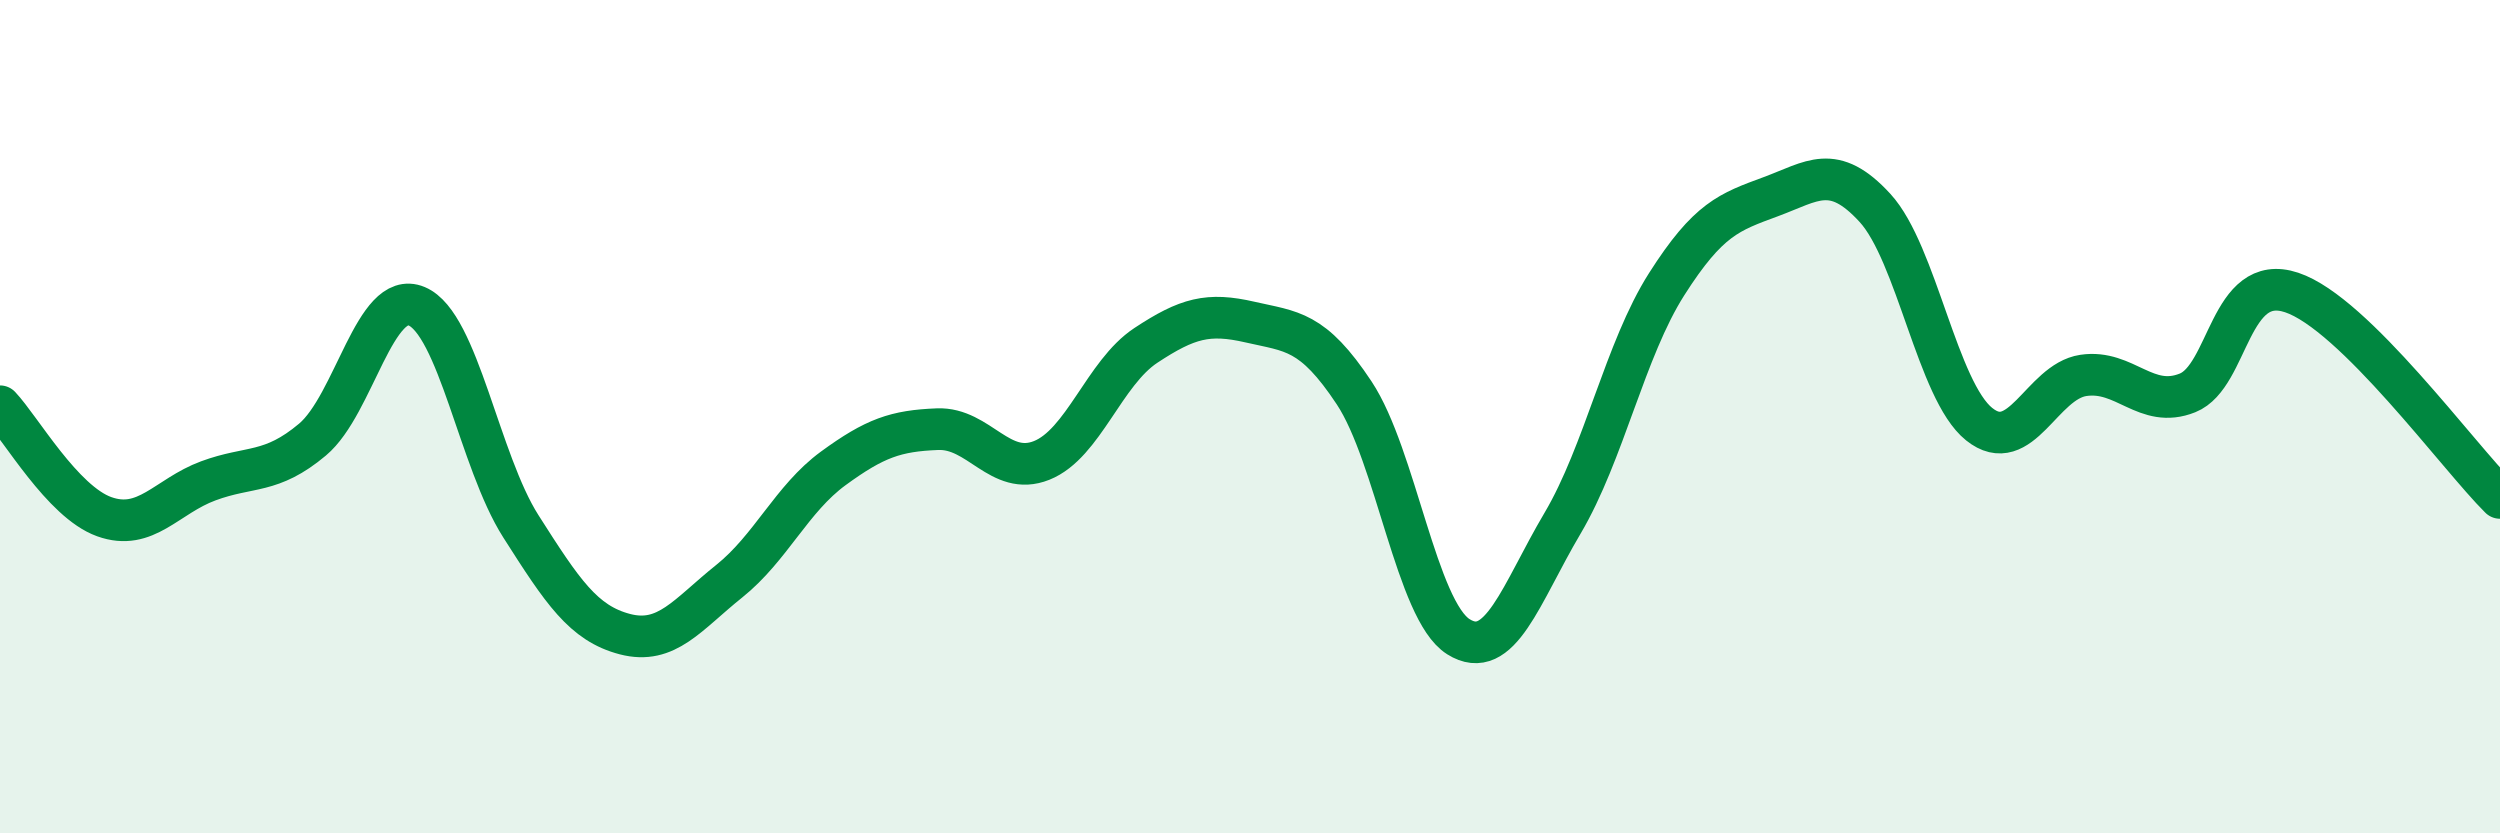
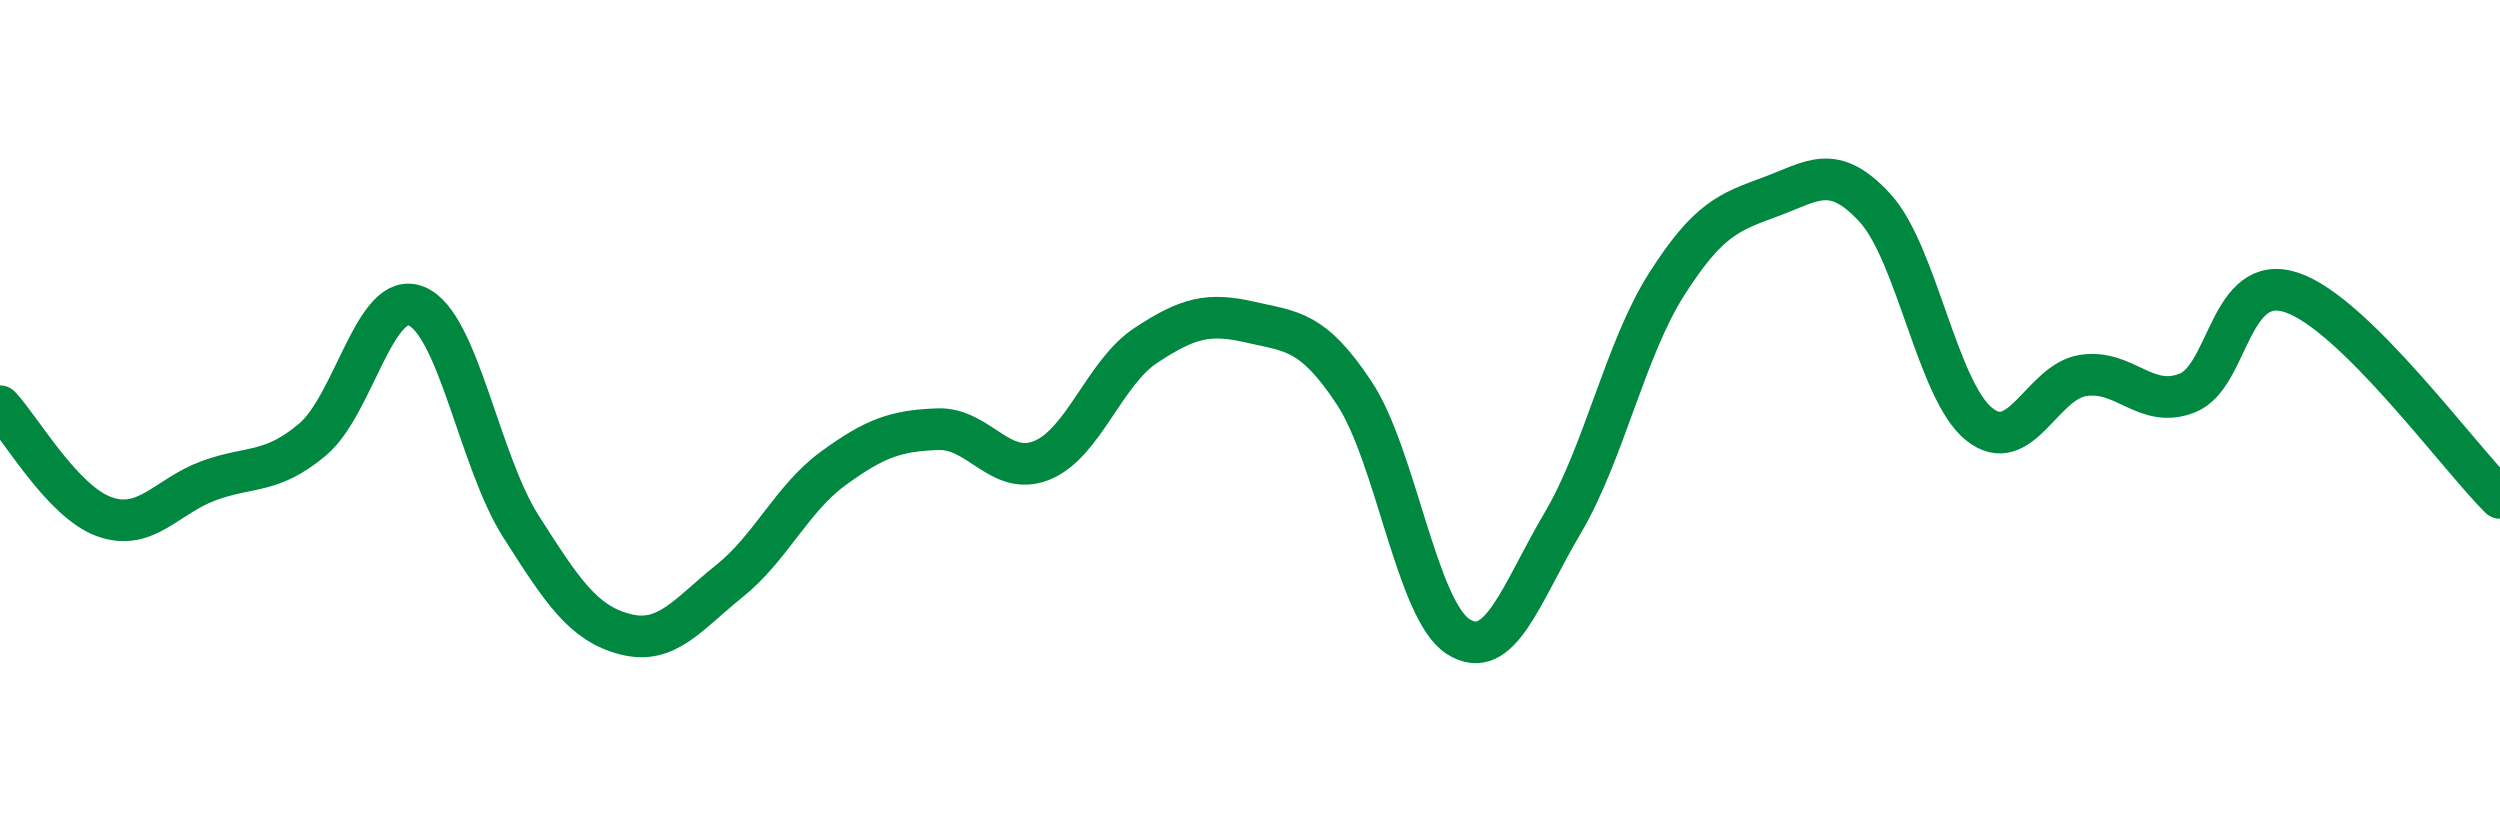
<svg xmlns="http://www.w3.org/2000/svg" width="60" height="20" viewBox="0 0 60 20">
-   <path d="M 0,9.75 C 0.5,10.28 1.5,12.04 2.5,12.4 C 3.5,12.76 4,11.91 5,11.54 C 6,11.17 6.5,11.39 7.5,10.55 C 8.5,9.71 9,6.93 10,7.35 C 11,7.77 11.5,11.06 12.5,12.63 C 13.5,14.2 14,14.96 15,15.22 C 16,15.48 16.5,14.75 17.5,13.95 C 18.5,13.15 19,11.97 20,11.24 C 21,10.51 21.5,10.34 22.5,10.3 C 23.5,10.26 24,11.45 25,11.05 C 26,10.65 26.5,8.95 27.5,8.29 C 28.5,7.63 29,7.5 30,7.73 C 31,7.96 31.5,7.92 32.5,9.43 C 33.5,10.94 34,14.65 35,15.28 C 36,15.91 36.5,14.25 37.5,12.56 C 38.5,10.87 39,8.39 40,6.82 C 41,5.25 41.5,5.09 42.5,4.72 C 43.5,4.35 44,3.9 45,4.99 C 46,6.08 46.5,9.38 47.5,10.18 C 48.5,10.98 49,9.16 50,9.01 C 51,8.86 51.5,9.83 52.5,9.43 C 53.5,9.03 53.5,6.52 55,7.02 C 56.5,7.52 59,10.96 60,11.95L60 20L0 20Z" fill="#008740" opacity="0.1" stroke-linecap="round" stroke-linejoin="round" />
  <path d="M 0,9.75 C 0.5,10.28 1.5,12.04 2.5,12.4 C 3.5,12.76 4,11.91 5,11.54 C 6,11.17 6.5,11.39 7.5,10.55 C 8.5,9.71 9,6.93 10,7.35 C 11,7.77 11.5,11.06 12.5,12.63 C 13.5,14.2 14,14.96 15,15.22 C 16,15.48 16.5,14.75 17.5,13.95 C 18.5,13.15 19,11.97 20,11.24 C 21,10.51 21.5,10.34 22.5,10.3 C 23.5,10.26 24,11.45 25,11.05 C 26,10.65 26.5,8.95 27.5,8.29 C 28.5,7.63 29,7.5 30,7.73 C 31,7.96 31.5,7.92 32.5,9.43 C 33.5,10.94 34,14.65 35,15.28 C 36,15.91 36.5,14.25 37.5,12.56 C 38.5,10.87 39,8.39 40,6.82 C 41,5.25 41.5,5.09 42.5,4.72 C 43.5,4.35 44,3.9 45,4.99 C 46,6.08 46.5,9.38 47.5,10.18 C 48.5,10.98 49,9.16 50,9.01 C 51,8.86 51.5,9.83 52.5,9.43 C 53.5,9.03 53.5,6.52 55,7.02 C 56.5,7.52 59,10.96 60,11.95" stroke="#008740" stroke-width="1" fill="none" stroke-linecap="round" stroke-linejoin="round" />
</svg>